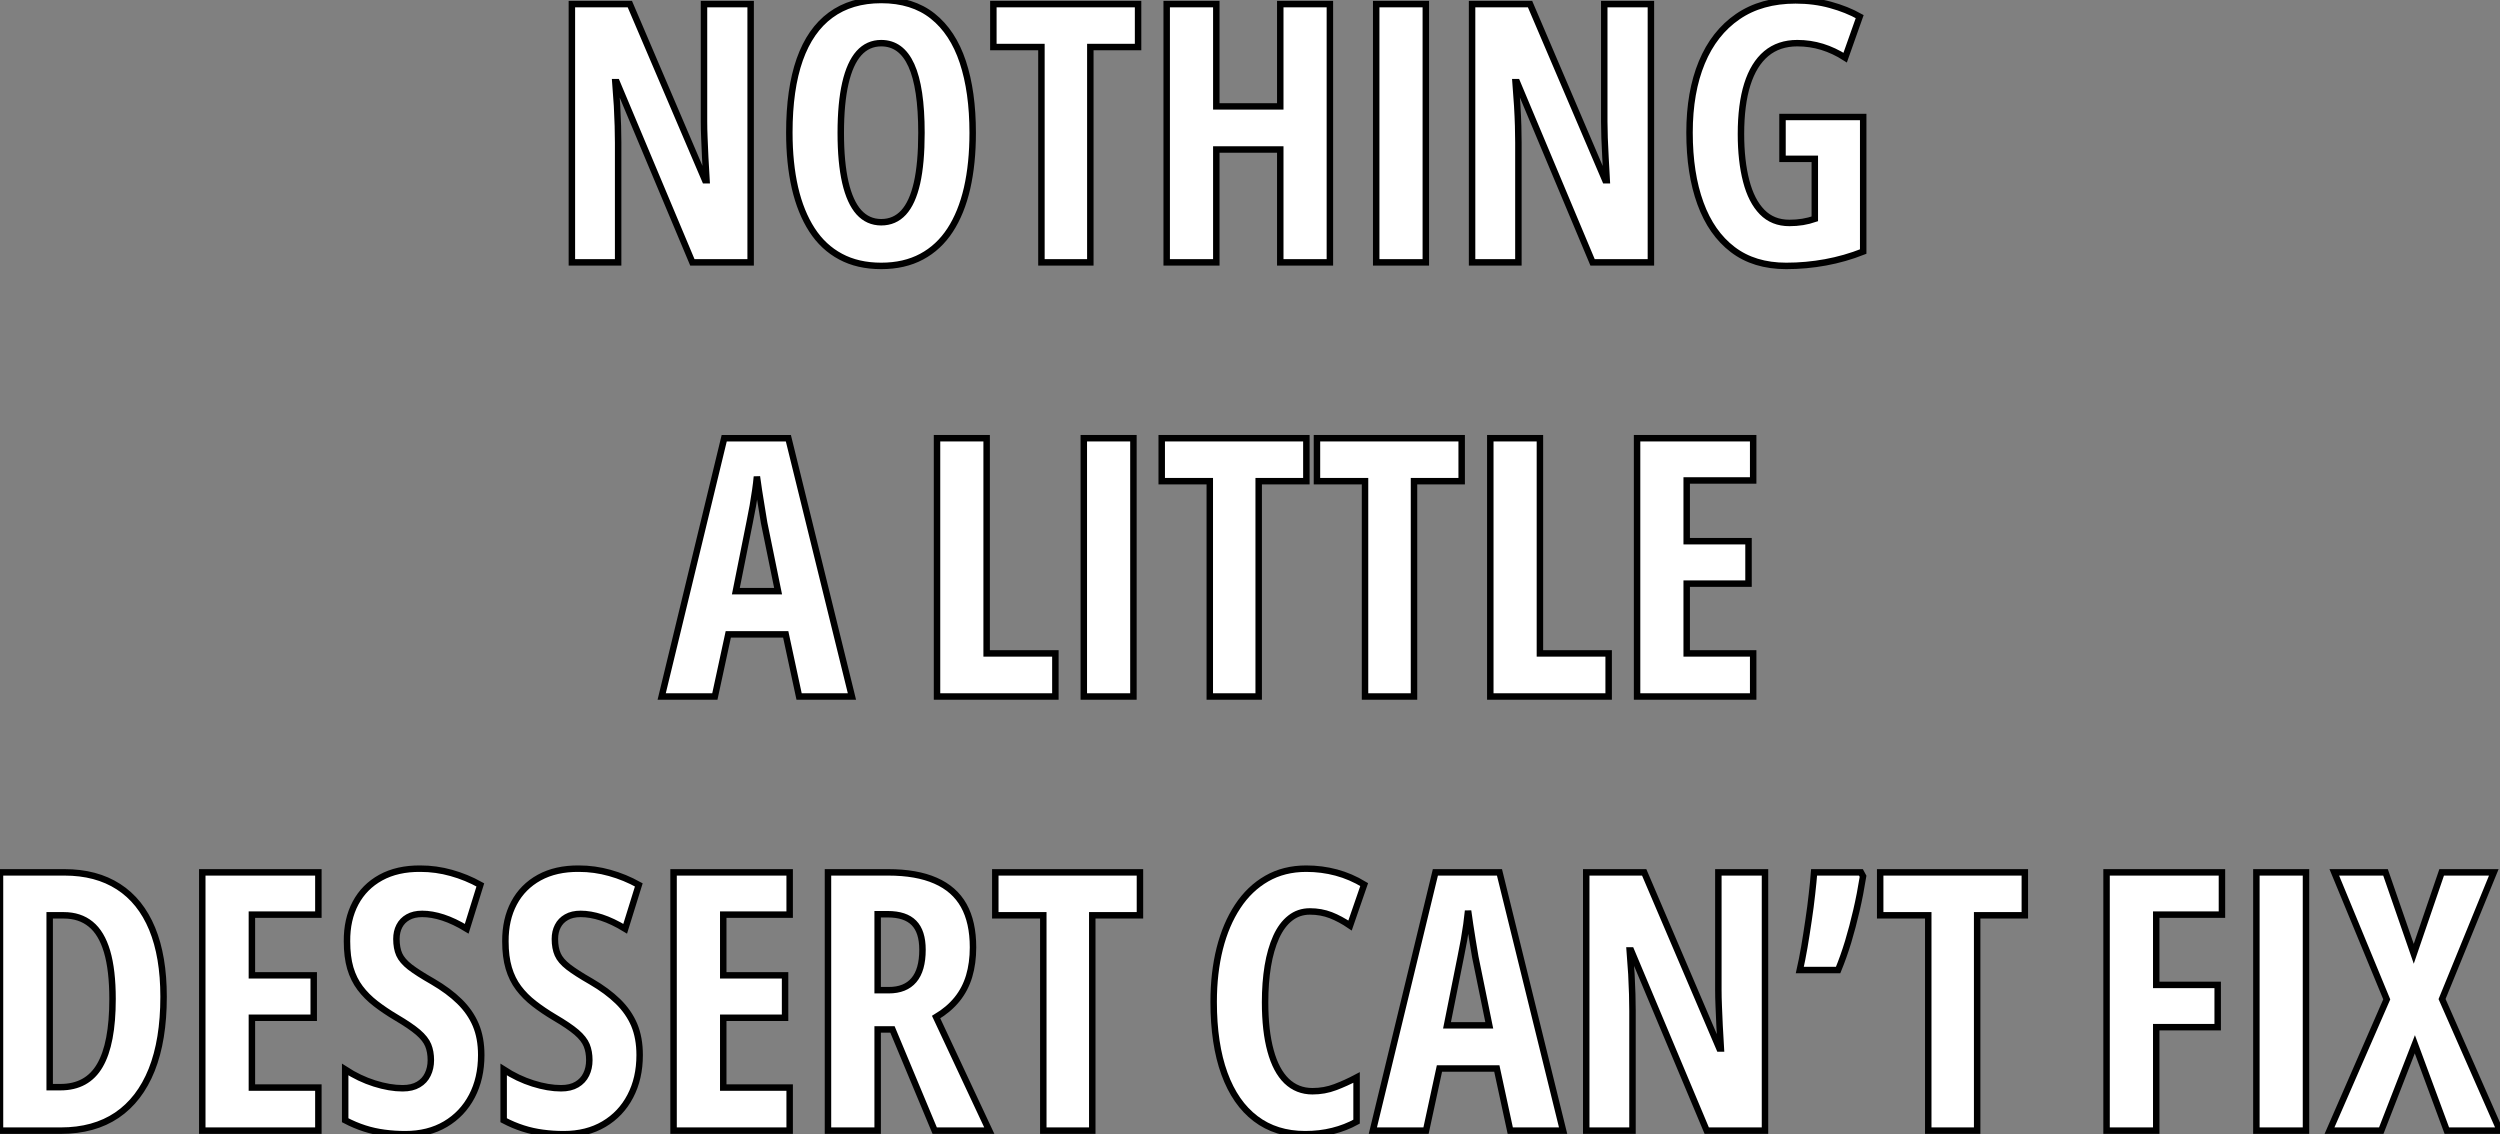
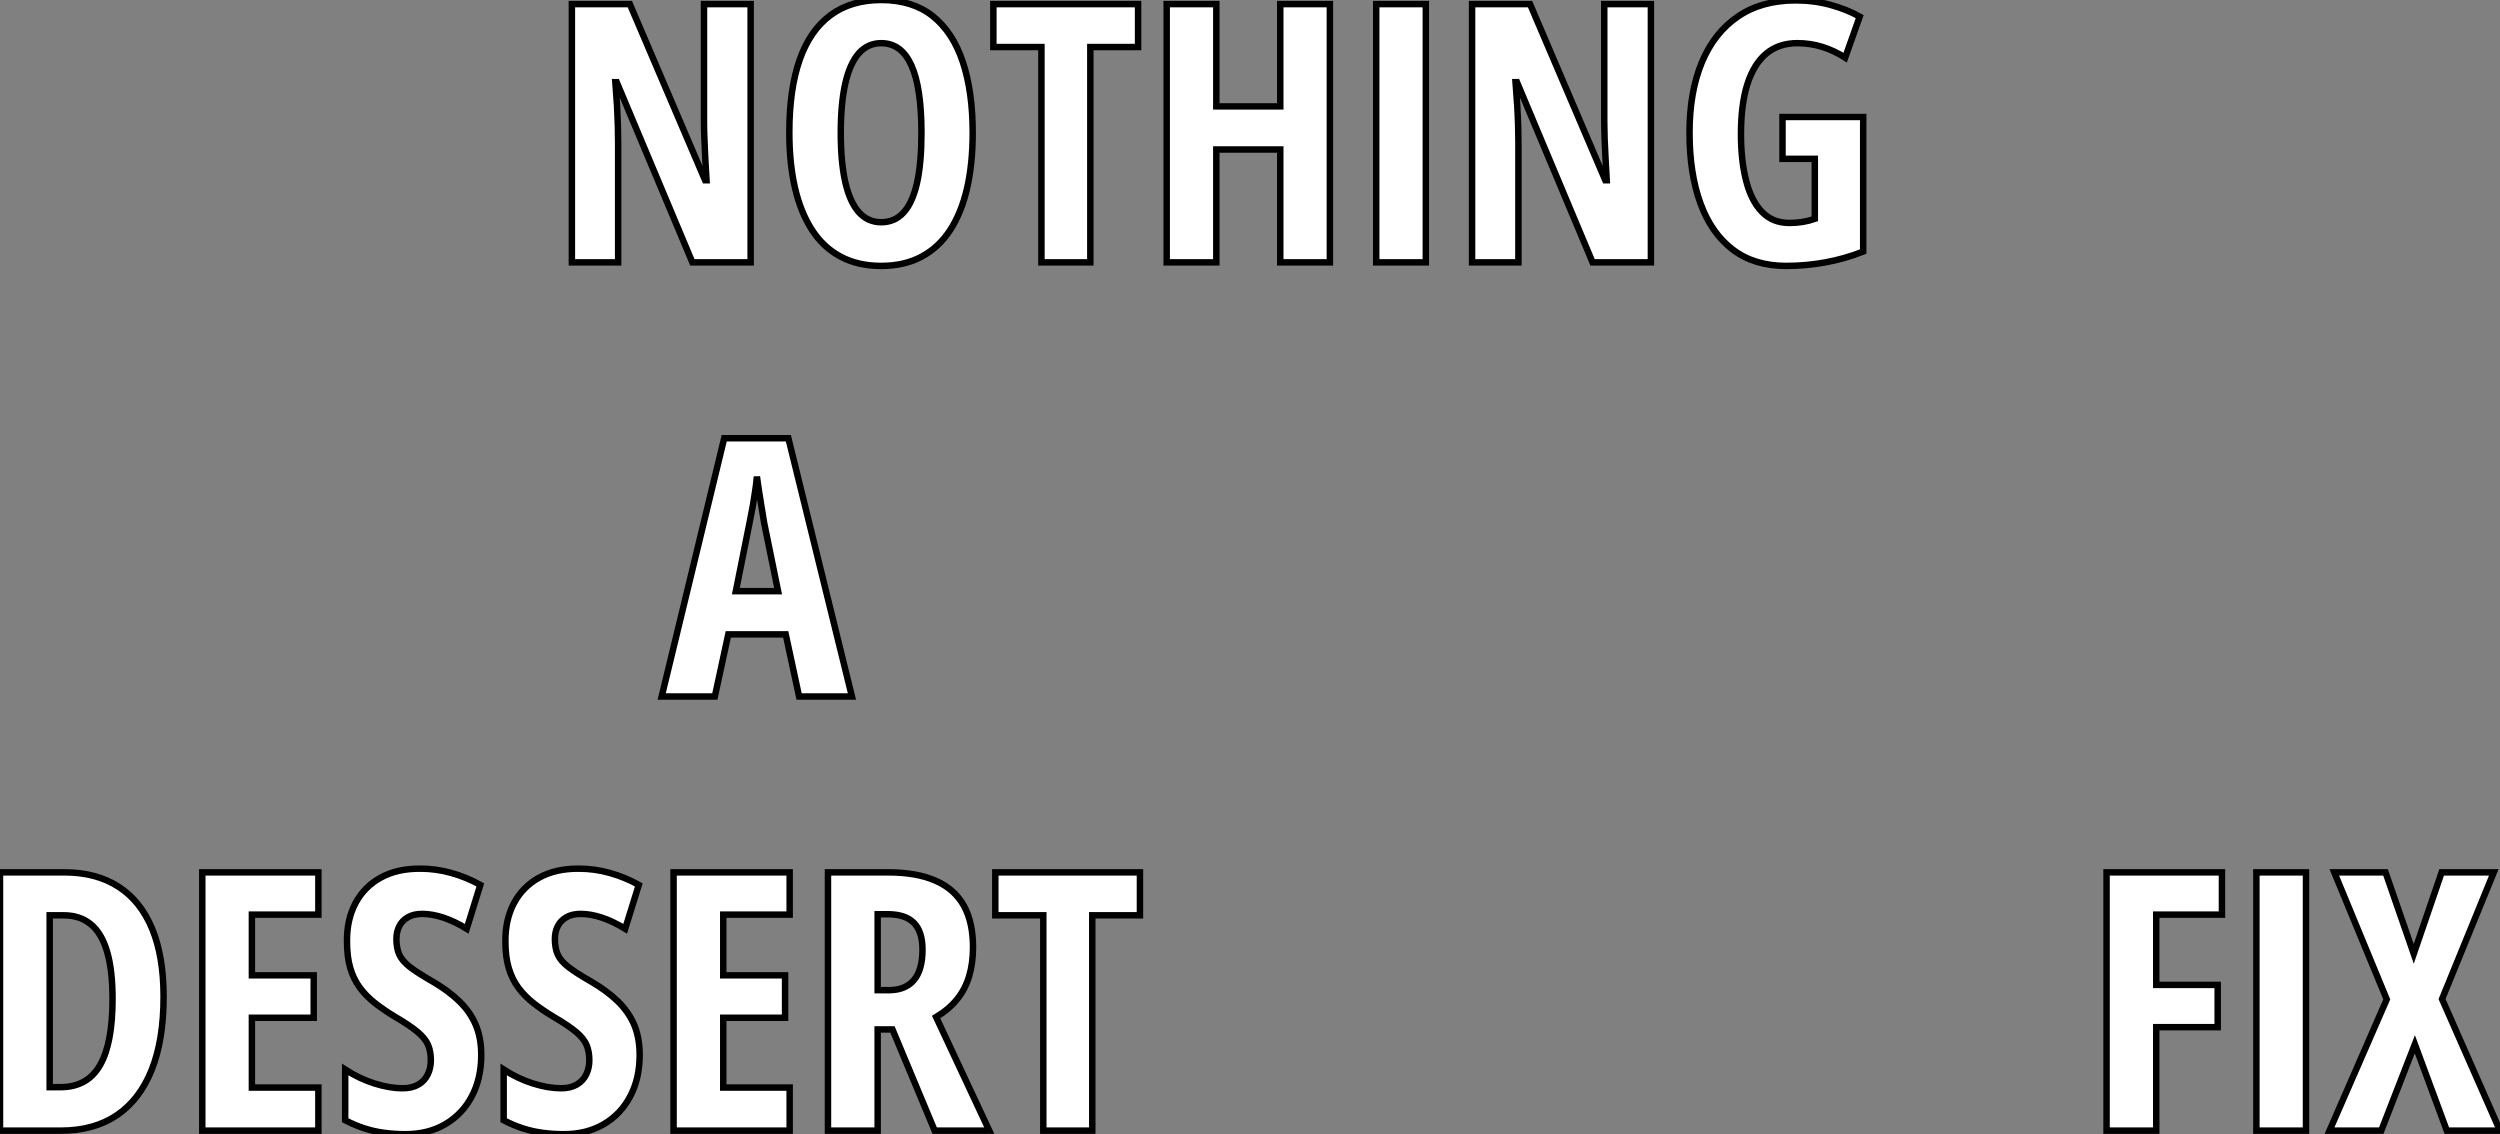
<svg xmlns="http://www.w3.org/2000/svg" viewBox="3.58 -40.61 386.97 175.56">
  <rect x="3.58" y="-40.61" width="386.97" height="175.56" fill="#808080" stroke="none" />
  <path d="M119.77-39.98L119.77 0L110.75 0L99.04-27.89L98.83-27.89Q98.99-25.95 99.09-24.24Q99.18-22.53 99.22-21.11Q99.26-19.69 99.26-18.54L99.26-18.54L99.26 0L92.10 0L92.10-39.98L101.07-39.98L112.72-12.71L112.94-12.71Q112.83-14.60 112.74-16.23Q112.66-17.86 112.61-19.25Q112.55-20.64 112.55-21.79L112.55-21.79L112.55-39.98L119.77-39.98ZM154.14-20.04L154.14-20.04Q154.14-15.29 153.27-11.47Q152.39-7.66 150.64-4.98Q148.89-2.30 146.23-0.88Q143.56 0.55 139.98 0.55L139.98 0.55Q136.37 0.55 133.69-0.89Q131.01-2.32 129.26-5.03Q127.51-7.74 126.63-11.54Q125.76-15.34 125.76-20.10L125.76-20.10Q125.76-26.82 127.37-31.39Q128.99-35.96 132.16-38.28Q135.33-40.61 139.98-40.61L139.98-40.61Q144.82-40.61 147.95-38.12Q151.08-35.63 152.61-31.02Q154.14-26.41 154.14-20.04ZM133.72-20.04L133.72-20.04Q133.72-15.45 134.43-12.37Q135.14-9.30 136.53-7.75Q137.93-6.21 139.98-6.21L139.98-6.21Q142.06-6.21 143.44-7.71Q144.82-9.21 145.52-12.28Q146.21-15.34 146.21-20.04L146.21-20.04Q146.21-27.07 144.65-30.50Q143.10-33.93 139.98-33.93L139.98-33.93Q137.93-33.93 136.53-32.38Q135.14-30.82 134.43-27.73Q133.72-24.64 133.72-20.04ZM172.35-33.33L172.35 0L164.78 0L164.78-33.33L157.34-33.33L157.34-39.98L179.74-39.98L179.74-33.33L172.35-33.33ZM209.43-39.98L209.43 0L201.75 0L201.75-17.47L191.85-17.47L191.85 0L184.17 0L184.17-39.98L191.85-39.98L191.85-24.14L201.75-24.14L201.75-39.98L209.43-39.98ZM224.28 0L216.60 0L216.60-39.98L224.28-39.98L224.28 0ZM259.12-39.98L259.12 0L250.09 0L238.39-27.89L238.17-27.89Q238.33-25.95 238.43-24.24Q238.53-22.53 238.57-21.11Q238.61-19.69 238.61-18.54L238.61-18.54L238.61 0L231.44 0L231.44-39.98L240.41-39.98L252.06-12.71L252.28-12.71Q252.17-14.60 252.09-16.23Q252.01-17.86 251.95-19.25Q251.90-20.64 251.90-21.79L251.90-21.79L251.90-39.98L259.12-39.98ZM279.49-16.02L279.49-22.50L291.98-22.50L291.98-1.67Q289.14-0.55 286.14 0Q283.15 0.55 280.06 0.55L280.06 0.55Q275.11 0.55 271.79-1.98Q268.47-4.51 266.79-9.13Q265.10-13.75 265.10-20.10L265.10-20.10Q265.10-26.36 267.00-30.94Q268.90-35.52 272.57-38.04Q276.23-40.55 281.51-40.55L281.51-40.55Q284.41-40.55 286.92-39.85Q289.44-39.16 291.44-38.04L291.44-38.04L289.19-31.69Q287.47-32.79 285.63-33.36Q283.78-33.93 281.78-33.93L281.78-33.93Q278.91-33.93 276.97-32.31Q275.03-30.68 274.04-27.55Q273.06-24.42 273.06-19.88L273.06-19.88Q273.06-15.70 273.87-12.59Q274.67-9.49 276.33-7.79Q277.98-6.10 280.55-6.10L280.55-6.10Q281.62-6.10 282.62-6.26Q283.62-6.43 284.49-6.73L284.49-6.73L284.49-16.02L279.49-16.02Z" fill="white" stroke="black" transform="scale(1,1)" />
  <path d="M135.45 67.20L127.27 67.20L125.20 57.58L116.31 57.58L114.23 67.20L106 67.20L115.68 27.22L125.61 27.22L135.45 67.20ZM117.48 50.90L124.02 50.90L121.86 40.32Q121.64 39.01 121.44 37.75Q121.23 36.49 121.05 35.33Q120.88 34.17 120.74 33.16L120.74 33.16Q120.66 34.11 120.49 35.26Q120.33 36.41 120.11 37.67Q119.89 38.93 119.62 40.21L119.62 40.21L117.48 50.90Z" fill="white" stroke="black" transform="scale(1,1)" />
-   <path d="M166.94 67.20L148.62 67.20L148.62 27.22L156.30 27.22L156.30 60.53L166.94 60.53L166.94 67.20ZM179.02 67.20L171.34 67.20L171.34 27.22L179.02 27.22L179.02 67.20ZM198.41 33.87L198.41 67.20L190.84 67.20L190.84 33.87L183.40 33.87L183.40 27.22L205.79 27.22L205.79 33.87L198.41 33.87ZM222.45 33.87L222.45 67.20L214.87 67.20L214.87 33.87L207.43 33.87L207.43 27.22L229.83 27.22L229.83 33.87L222.45 33.87ZM252.58 67.20L234.26 67.20L234.26 27.22L241.94 27.22L241.94 60.53L252.58 60.53L252.58 67.20ZM274.95 60.53L274.95 67.20L256.98 67.20L256.98 27.22L274.95 27.22L274.95 33.76L264.66 33.76L264.66 43.16L274.23 43.16L274.23 49.73L264.66 49.73L264.66 60.53L274.95 60.53Z" fill="white" stroke="black" transform="scale(1,1)" />
  <path d="M28.90 113.67L28.90 113.67Q28.90 120.37 27.06 124.99Q25.21 129.61 21.67 132.01Q18.13 134.40 12.99 134.40L12.99 134.40L3.58 134.40L3.58 94.42L13.56 94.42Q18.48 94.42 21.92 96.64Q25.35 98.85 27.13 103.15Q28.90 107.44 28.90 113.67ZM21 114.03L21 114.03Q21 109.54 20.15 106.67Q19.30 103.80 17.62 102.44Q15.94 101.07 13.45 101.07L13.45 101.07L11.27 101.07L11.27 127.67L12.93 127.67Q17.09 127.67 19.04 124.31Q21 120.95 21 114.03ZM52.86 127.73L52.86 134.40L34.89 134.40L34.89 94.42L52.86 94.42L52.86 100.96L42.57 100.96L42.57 110.36L52.14 110.36L52.14 116.93L42.57 116.93L42.57 127.73L52.86 127.73ZM78.07 122.70L78.07 122.70Q78.07 126.31 76.62 129.07Q75.17 131.83 72.53 133.39Q69.89 134.95 66.31 134.95L66.31 134.95Q64.64 134.95 63.08 134.74Q61.52 134.54 60.02 134.06Q58.52 133.58 57.01 132.79L57.01 132.79L57.01 124.94Q59.20 126.36 61.55 127.10Q63.90 127.84 65.90 127.84L65.90 127.84Q67.38 127.84 68.35 127.26Q69.32 126.69 69.79 125.70Q70.27 124.72 70.27 123.49L70.27 123.49Q70.27 122.18 69.86 121.18Q69.45 120.18 68.29 119.18Q67.13 118.19 64.89 116.87L64.89 116.87Q63.14 115.83 61.73 114.74Q60.32 113.65 59.32 112.32Q58.32 110.99 57.80 109.24Q57.29 107.49 57.29 105.11L57.29 105.11Q57.26 101.72 58.61 99.18Q59.96 96.64 62.52 95.23Q65.08 93.82 68.66 93.85L68.66 93.85Q71.09 93.85 73.43 94.51Q75.77 95.16 77.93 96.36L77.93 96.36L75.82 103.15Q73.88 101.97 72.16 101.41Q70.44 100.85 68.93 100.85L68.93 100.85Q67.62 100.85 66.73 101.36Q65.84 101.86 65.39 102.74Q64.94 103.61 64.94 104.73L64.94 104.73Q64.94 106.15 65.38 107.14Q65.82 108.12 67.03 109.07Q68.25 110.01 70.55 111.32L70.55 111.32Q73.04 112.77 74.70 114.40Q76.37 116.03 77.22 118.03Q78.07 120.04 78.07 122.70ZM102.59 122.70L102.59 122.70Q102.59 126.31 101.14 129.07Q99.70 131.83 97.06 133.39Q94.42 134.95 90.84 134.95L90.84 134.95Q89.17 134.95 87.61 134.74Q86.05 134.54 84.55 134.06Q83.04 133.58 81.54 132.79L81.54 132.79L81.54 124.94Q83.73 126.36 86.08 127.10Q88.43 127.84 90.43 127.84L90.43 127.84Q91.90 127.84 92.87 127.26Q93.84 126.69 94.32 125.70Q94.80 124.72 94.80 123.49L94.80 123.49Q94.80 122.18 94.39 121.18Q93.98 120.18 92.82 119.18Q91.66 118.19 89.41 116.87L89.41 116.87Q87.66 115.83 86.26 114.74Q84.85 113.65 83.85 112.32Q82.85 110.99 82.33 109.24Q81.81 107.49 81.81 105.11L81.81 105.11Q81.79 101.72 83.14 99.18Q84.49 96.64 87.05 95.23Q89.61 93.82 93.19 93.85L93.19 93.85Q95.62 93.85 97.96 94.51Q100.30 95.16 102.46 96.36L102.46 96.36L100.35 103.15Q98.41 101.97 96.69 101.41Q94.96 100.85 93.46 100.85L93.46 100.85Q92.15 100.85 91.26 101.36Q90.37 101.86 89.92 102.74Q89.47 103.61 89.47 104.73L89.47 104.73Q89.47 106.15 89.91 107.14Q90.34 108.12 91.56 109.07Q92.78 110.01 95.07 111.32L95.07 111.32Q97.56 112.77 99.23 114.40Q100.90 116.03 101.75 118.03Q102.59 120.04 102.59 122.70ZM125.81 127.73L125.81 134.40L107.84 134.40L107.84 94.42L125.81 94.42L125.81 100.96L115.53 100.96L115.53 110.36L125.10 110.36L125.10 116.93L115.53 116.93L115.53 127.73L125.81 127.73ZM131.74 94.42L141.04 94.42Q145.47 94.42 148.39 95.71Q151.32 96.99 152.76 99.56Q154.19 102.13 154.19 106.02L154.19 106.02Q154.19 108.48 153.59 110.49Q152.99 112.50 151.72 114.07Q150.45 115.64 148.48 116.82L148.48 116.82L156.71 134.40L148.26 134.40L141.72 118.73L139.43 118.73L139.43 134.40L131.74 134.40L131.74 94.42ZM140.98 100.90L140.98 100.90L139.43 100.90L139.43 112.66L141.15 112.66Q143.72 112.66 145.04 111.10Q146.37 109.54 146.37 106.40L146.37 106.40Q146.37 103.58 145.04 102.24Q143.72 100.90 140.98 100.90ZM172.65 101.07L172.65 134.40L165.07 134.40L165.07 101.07L157.64 101.07L157.64 94.42L180.03 94.42L180.03 101.07L172.65 101.07Z" fill="white" stroke="black" transform="scale(1,1)" />
-   <path d="M206.34 100.47L206.34 100.47Q204.59 100.47 203.28 101.51Q201.97 102.54 201.11 104.44Q200.25 106.35 199.82 108.92Q199.40 111.49 199.40 114.52L199.40 114.52Q199.40 118.98 200.25 122.05Q201.09 125.13 202.73 126.72Q204.38 128.30 206.73 128.30L206.73 128.30Q208.59 128.30 210.25 127.67Q211.92 127.04 213.56 126.17L213.56 126.17L213.56 133.01Q211.84 133.96 209.86 134.45Q207.88 134.95 205.61 134.95L205.61 134.95Q201.09 134.95 197.94 132.55Q194.78 130.16 193.11 125.58Q191.44 121.00 191.44 114.47L191.44 114.47Q191.44 109.98 192.38 106.22Q193.33 102.46 195.16 99.69Q196.99 96.91 199.66 95.38Q202.32 93.85 205.77 93.85L205.77 93.85Q208.18 93.85 210.42 94.45Q212.66 95.05 214.74 96.31L214.74 96.31L212.55 102.65Q211.07 101.64 209.57 101.05Q208.07 100.47 206.34 100.47ZM245.53 134.40L237.35 134.40L235.27 124.78L226.39 124.78L224.31 134.40L216.08 134.40L225.76 94.42L235.68 94.42L245.53 134.40ZM227.56 118.10L234.10 118.10L231.94 107.52Q231.72 106.21 231.51 104.95Q231.31 103.69 231.13 102.53Q230.95 101.37 230.82 100.36L230.82 100.36Q230.73 101.31 230.57 102.46Q230.41 103.61 230.19 104.87Q229.97 106.13 229.70 107.41L229.70 107.41L227.56 118.10ZM276.78 94.42L276.78 134.40L267.76 134.40L256.05 106.51L255.84 106.51Q256 108.45 256.10 110.16Q256.19 111.87 256.23 113.29Q256.27 114.71 256.27 115.86L256.27 115.86L256.27 134.40L249.11 134.40L249.11 94.42L258.08 94.42L269.73 121.69L269.95 121.69Q269.84 119.80 269.75 118.17Q269.67 116.54 269.62 115.15Q269.56 113.76 269.56 112.61L269.56 112.61L269.56 94.42L276.78 94.42ZM284.38 94.42L291.63 94.42L291.96 95.03Q291.52 97.79 290.93 100.33Q290.34 102.87 289.65 105.17Q288.95 107.47 288.10 109.54L288.10 109.54L282.17 109.54Q282.52 107.99 282.87 105.98Q283.21 103.97 283.52 101.85Q283.84 99.73 284.05 97.79Q284.27 95.85 284.38 94.42L284.38 94.42ZM309.62 101.07L309.62 134.40L302.05 134.40L302.05 101.07L294.61 101.07L294.61 94.42L317.00 94.42L317.00 101.07L309.62 101.07Z" fill="white" stroke="black" transform="scale(1,1)" />
  <path d="M337.34 118.38L337.34 134.40L329.65 134.40L329.65 94.42L347.51 94.42L347.51 100.96L337.34 100.96L337.34 111.84L346.85 111.84L346.85 118.38L337.34 118.38ZM360.52 134.40L352.84 134.40L352.84 94.42L360.52 94.42L360.52 134.40ZM381.58 114.03L390.55 134.40L382.32 134.40L377.37 121.03L372.17 134.40L364.16 134.40L373.02 114.08L364.90 94.42L372.83 94.42L377.20 107.03L381.52 94.42L389.59 94.42L381.58 114.03Z" fill="white" stroke="black" transform="scale(1,1)" />
</svg>